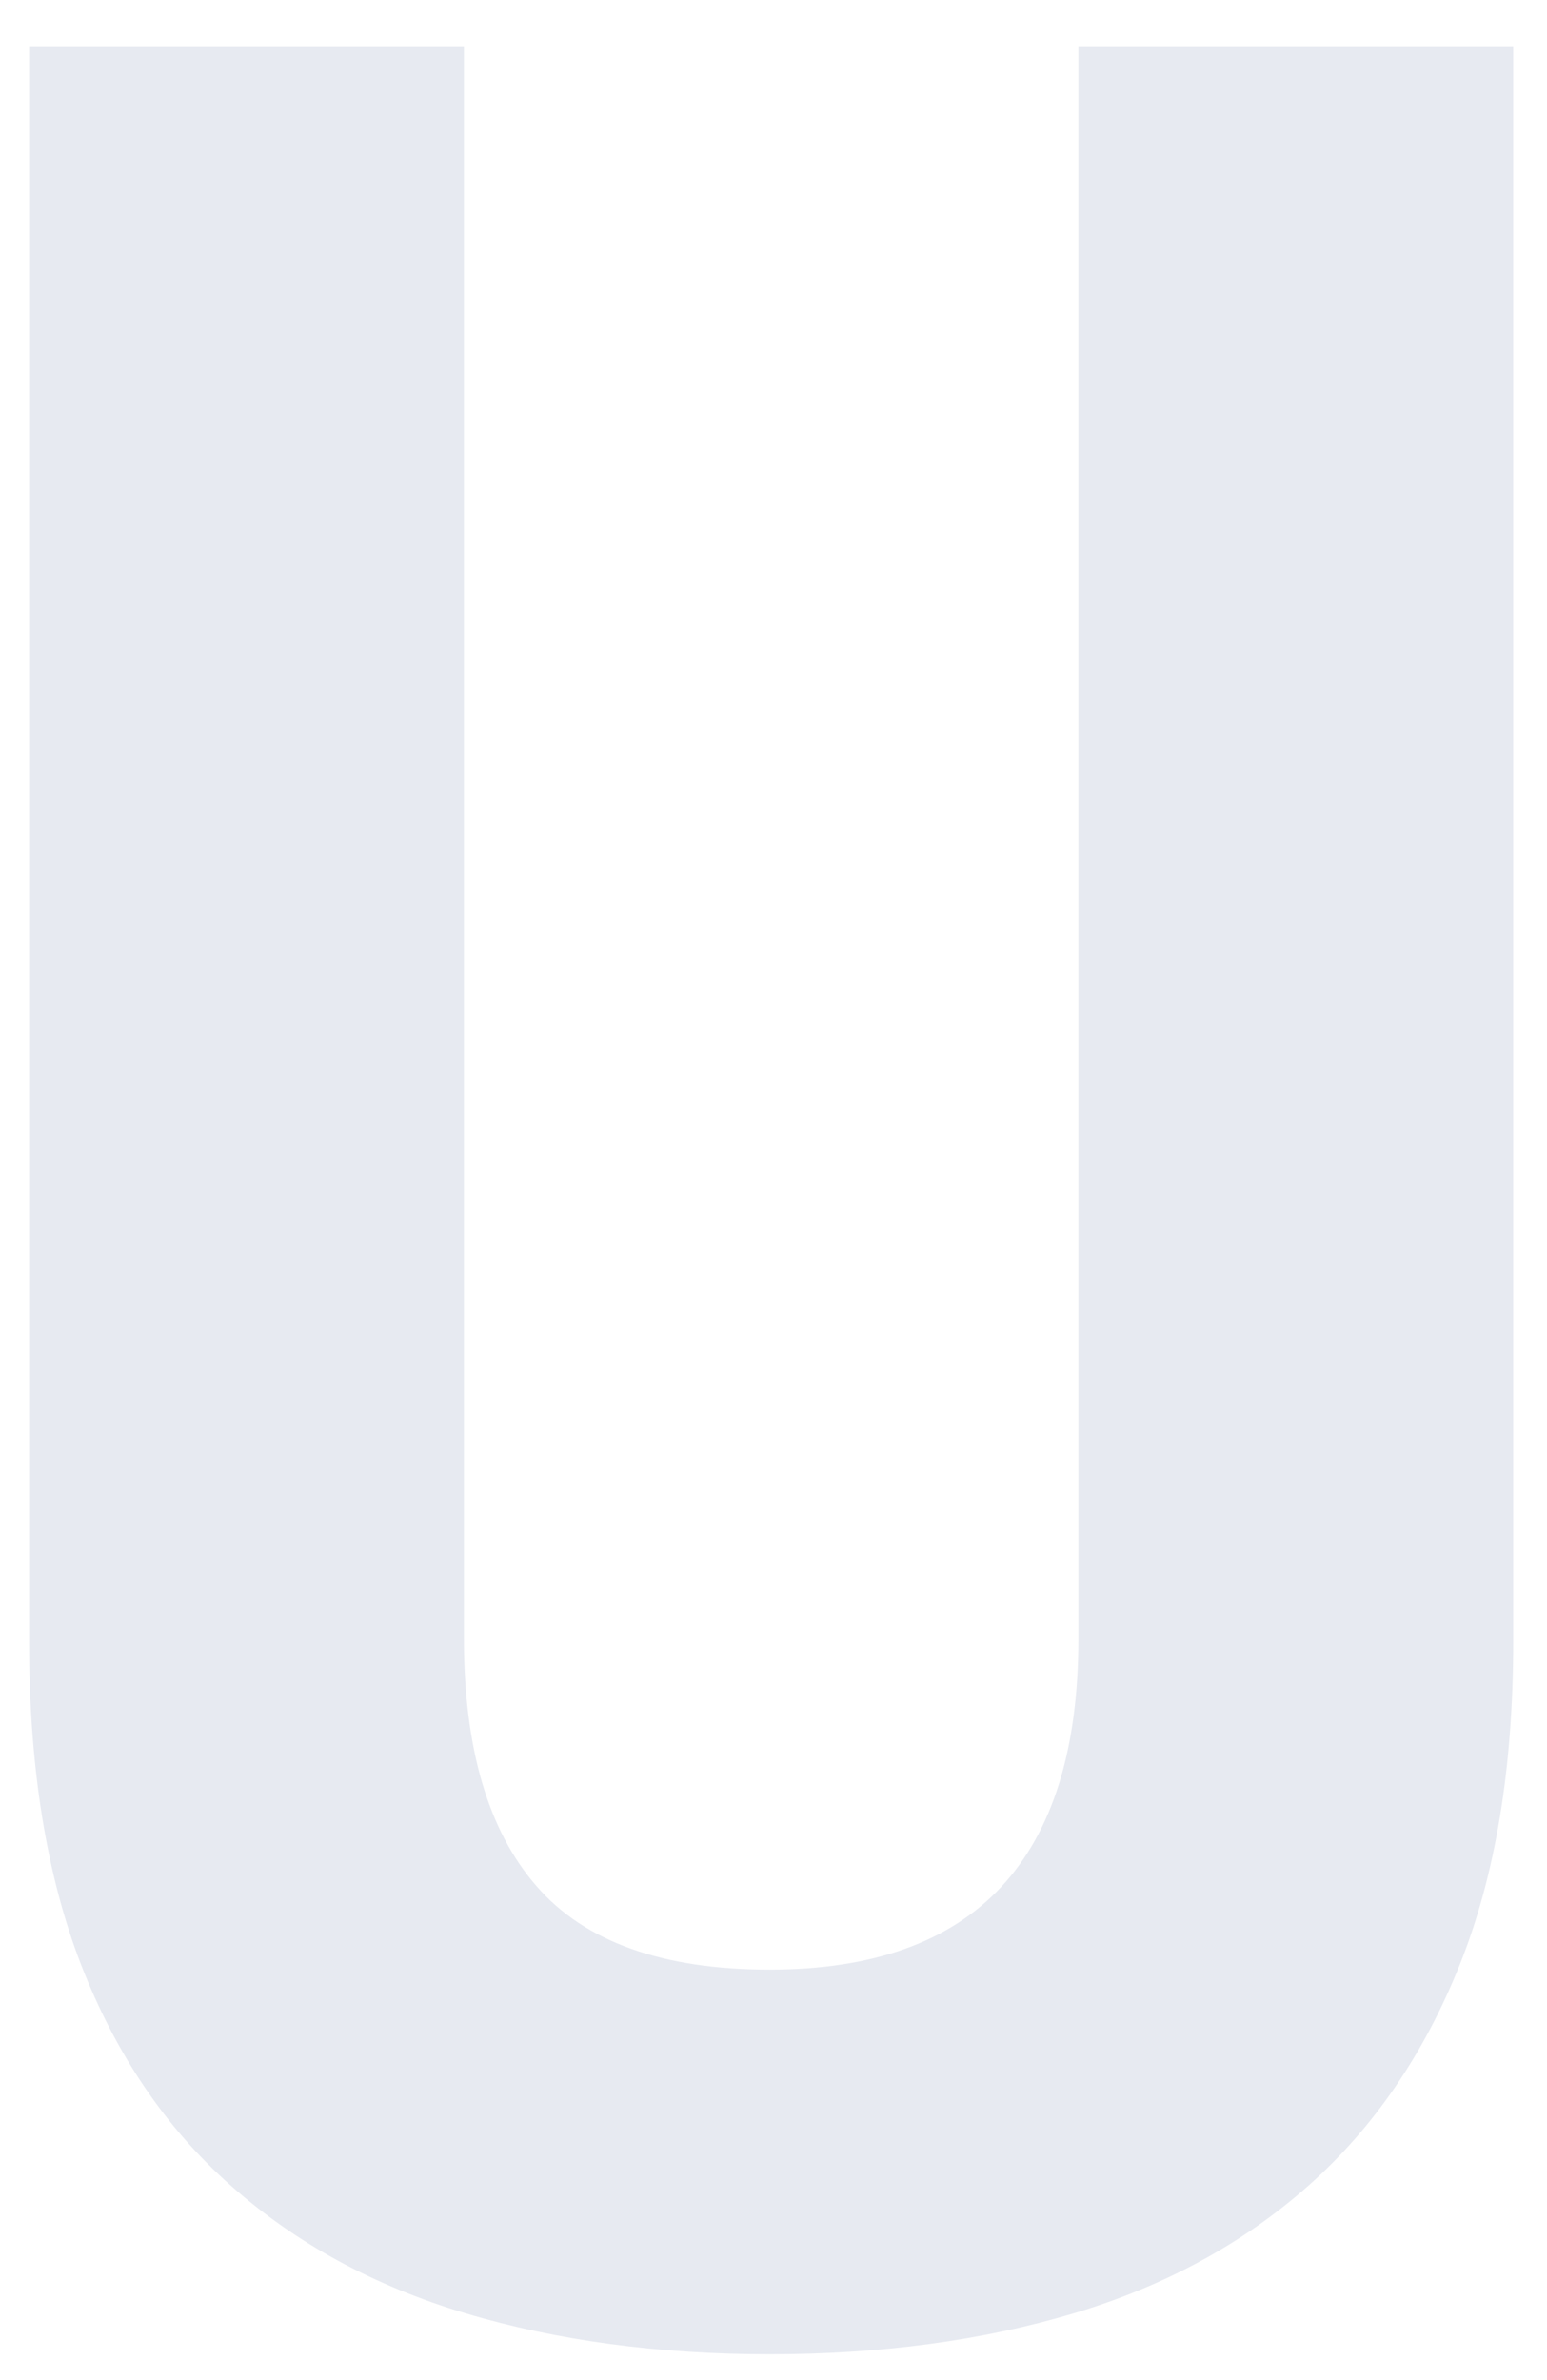
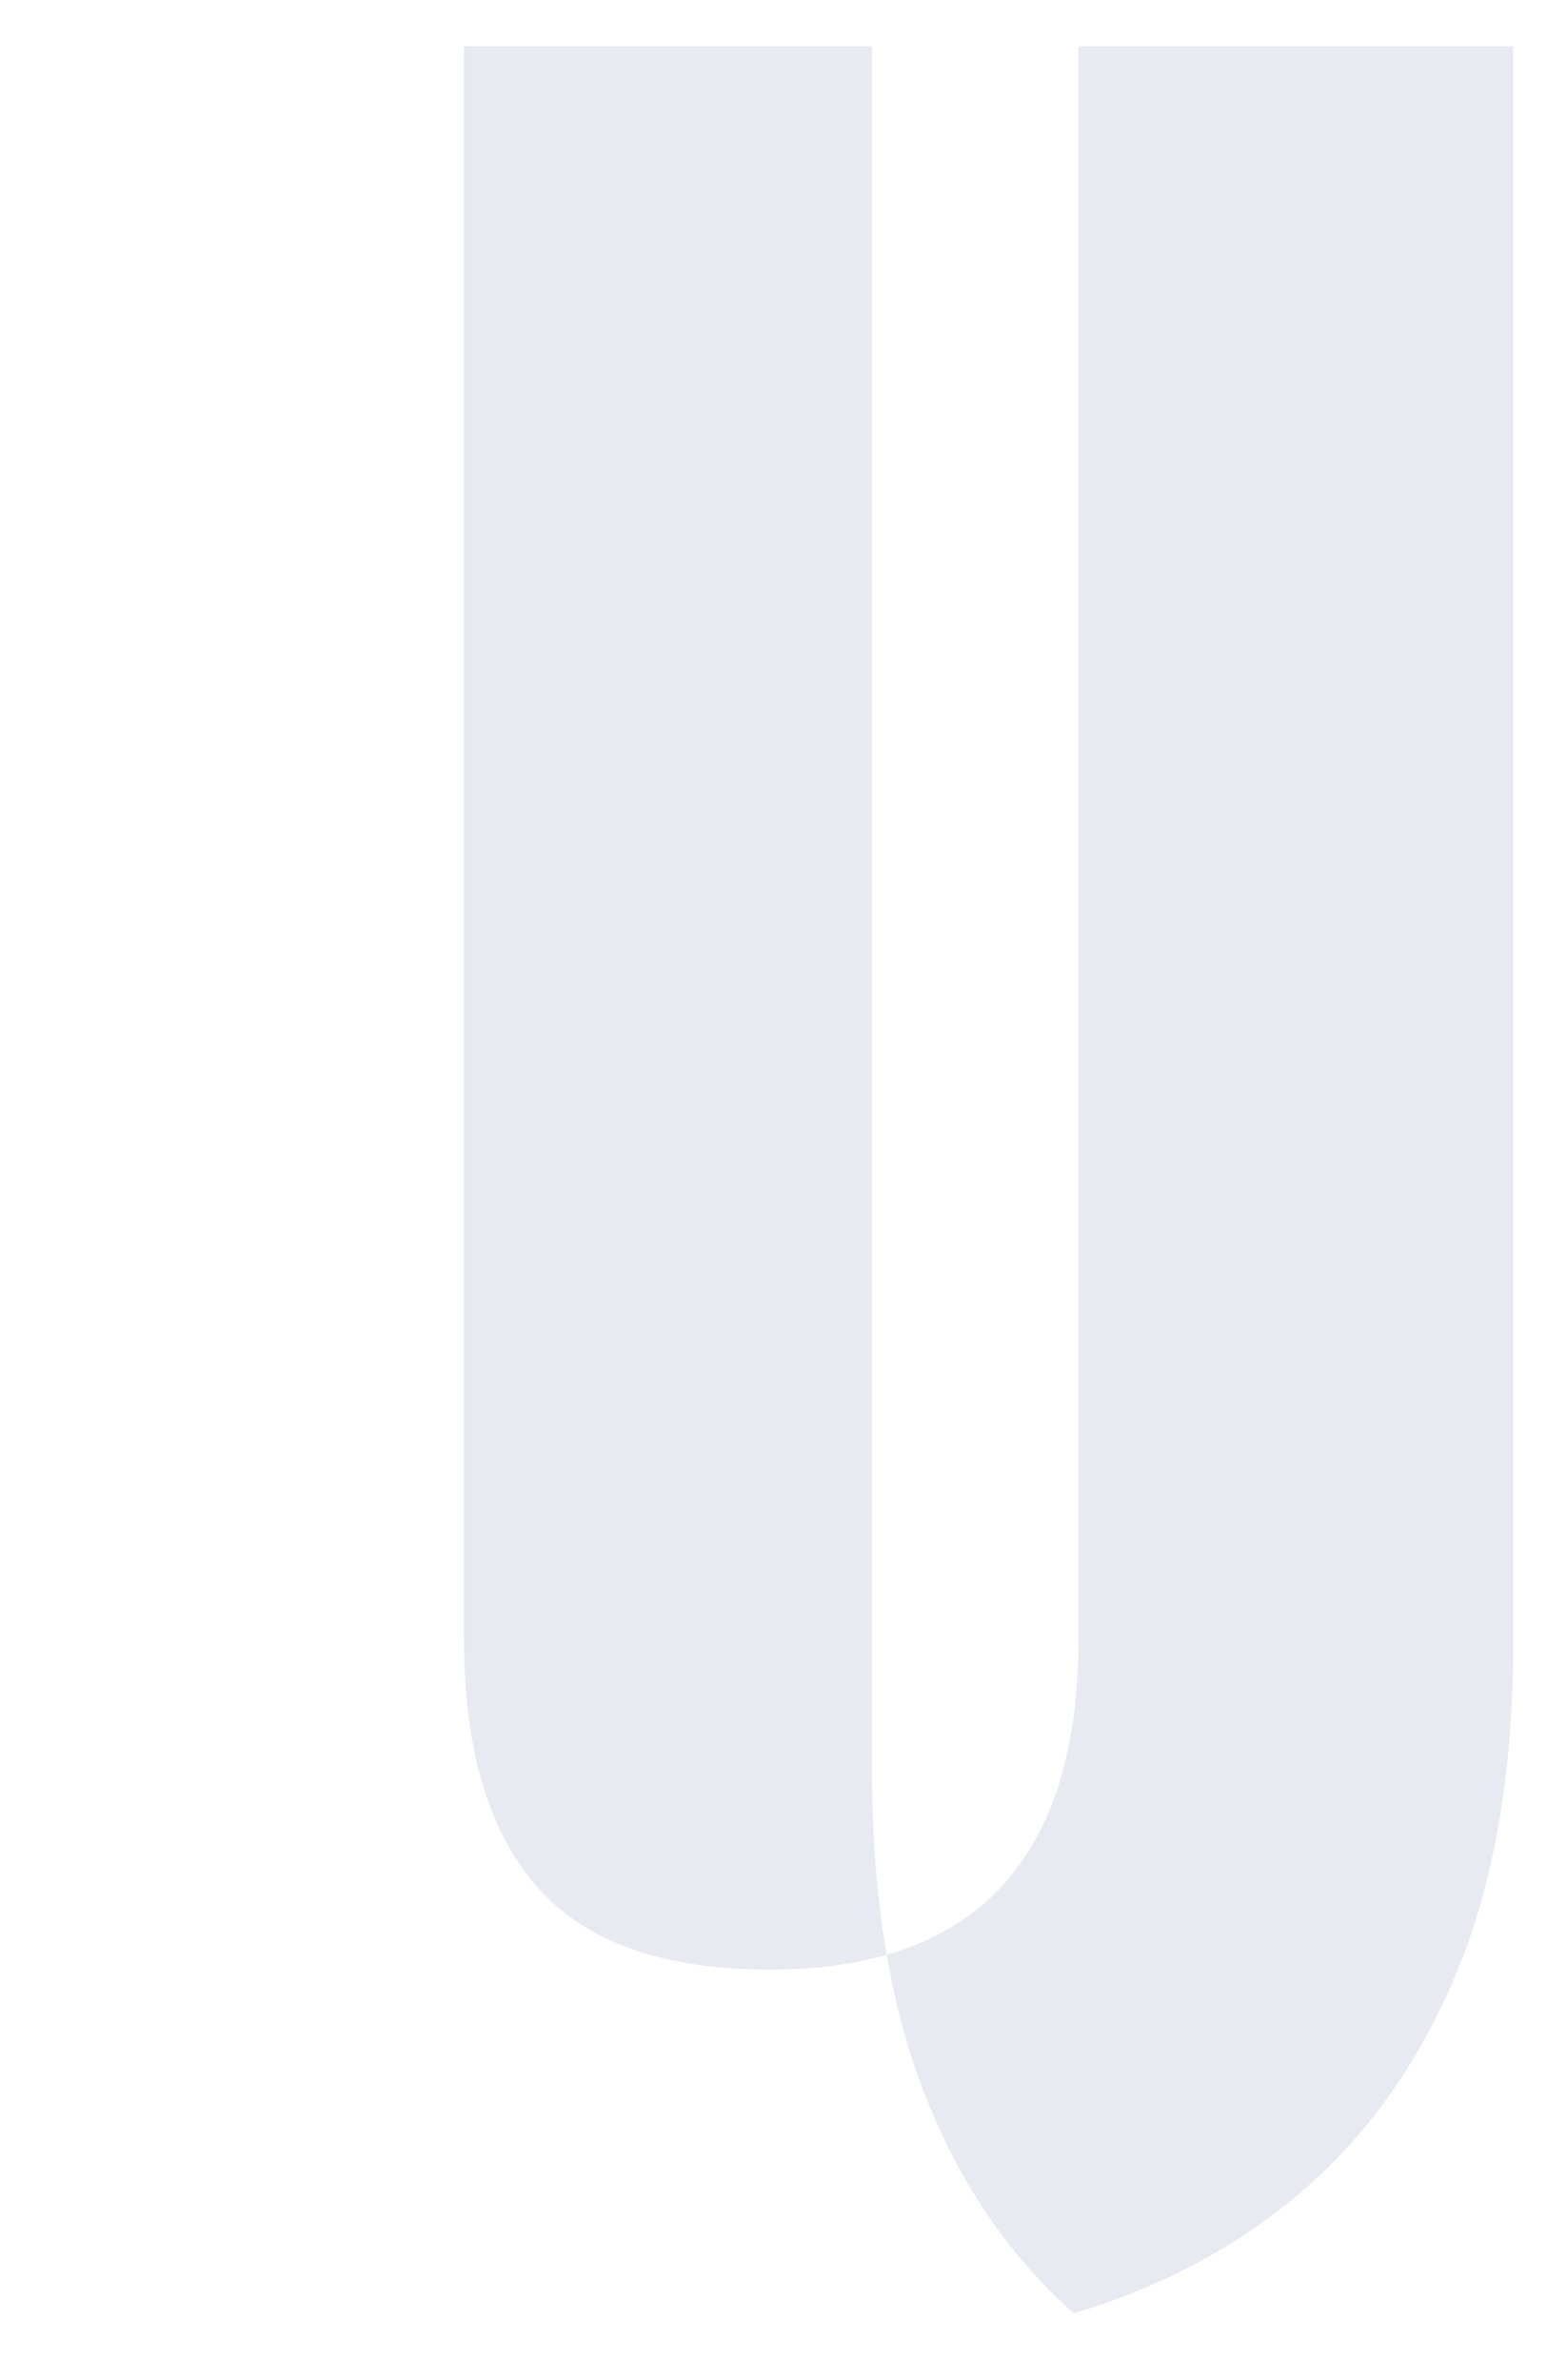
<svg xmlns="http://www.w3.org/2000/svg" id="_レイヤー_1" viewBox="0 0 93 143">
  <defs>
    <style>.cls-1{fill:#e7eaf1;stroke-width:0px;}</style>
  </defs>
-   <path class="cls-1" d="m27.89,2.78v95.67c0,6.57,1.45,11.53,4.36,14.87,2.9,3.35,7.58,5.02,14.02,5.02,12.38,0,18.56-6.63,18.56-19.89V2.78h26.14v95.86c0,7.58-1.07,14.05-3.22,19.42-2.15,5.37-5.18,9.79-9.09,13.26-3.92,3.47-8.62,6.03-14.11,7.67s-11.59,2.46-18.28,2.46-12.79-.82-18.28-2.46-10.2-4.2-14.11-7.67c-3.92-3.47-6.91-7.89-9-13.26-2.08-5.37-3.13-11.84-3.13-19.42V2.78h26.14Z" />
+   <path class="cls-1" d="m27.89,2.78v95.67c0,6.57,1.45,11.53,4.36,14.87,2.9,3.35,7.58,5.02,14.02,5.02,12.38,0,18.56-6.63,18.56-19.89V2.78h26.14v95.86c0,7.58-1.07,14.05-3.22,19.42-2.15,5.37-5.18,9.79-9.09,13.26-3.92,3.47-8.62,6.03-14.11,7.67c-3.92-3.47-6.91-7.89-9-13.26-2.08-5.37-3.13-11.84-3.13-19.42V2.78h26.14Z" />
</svg>